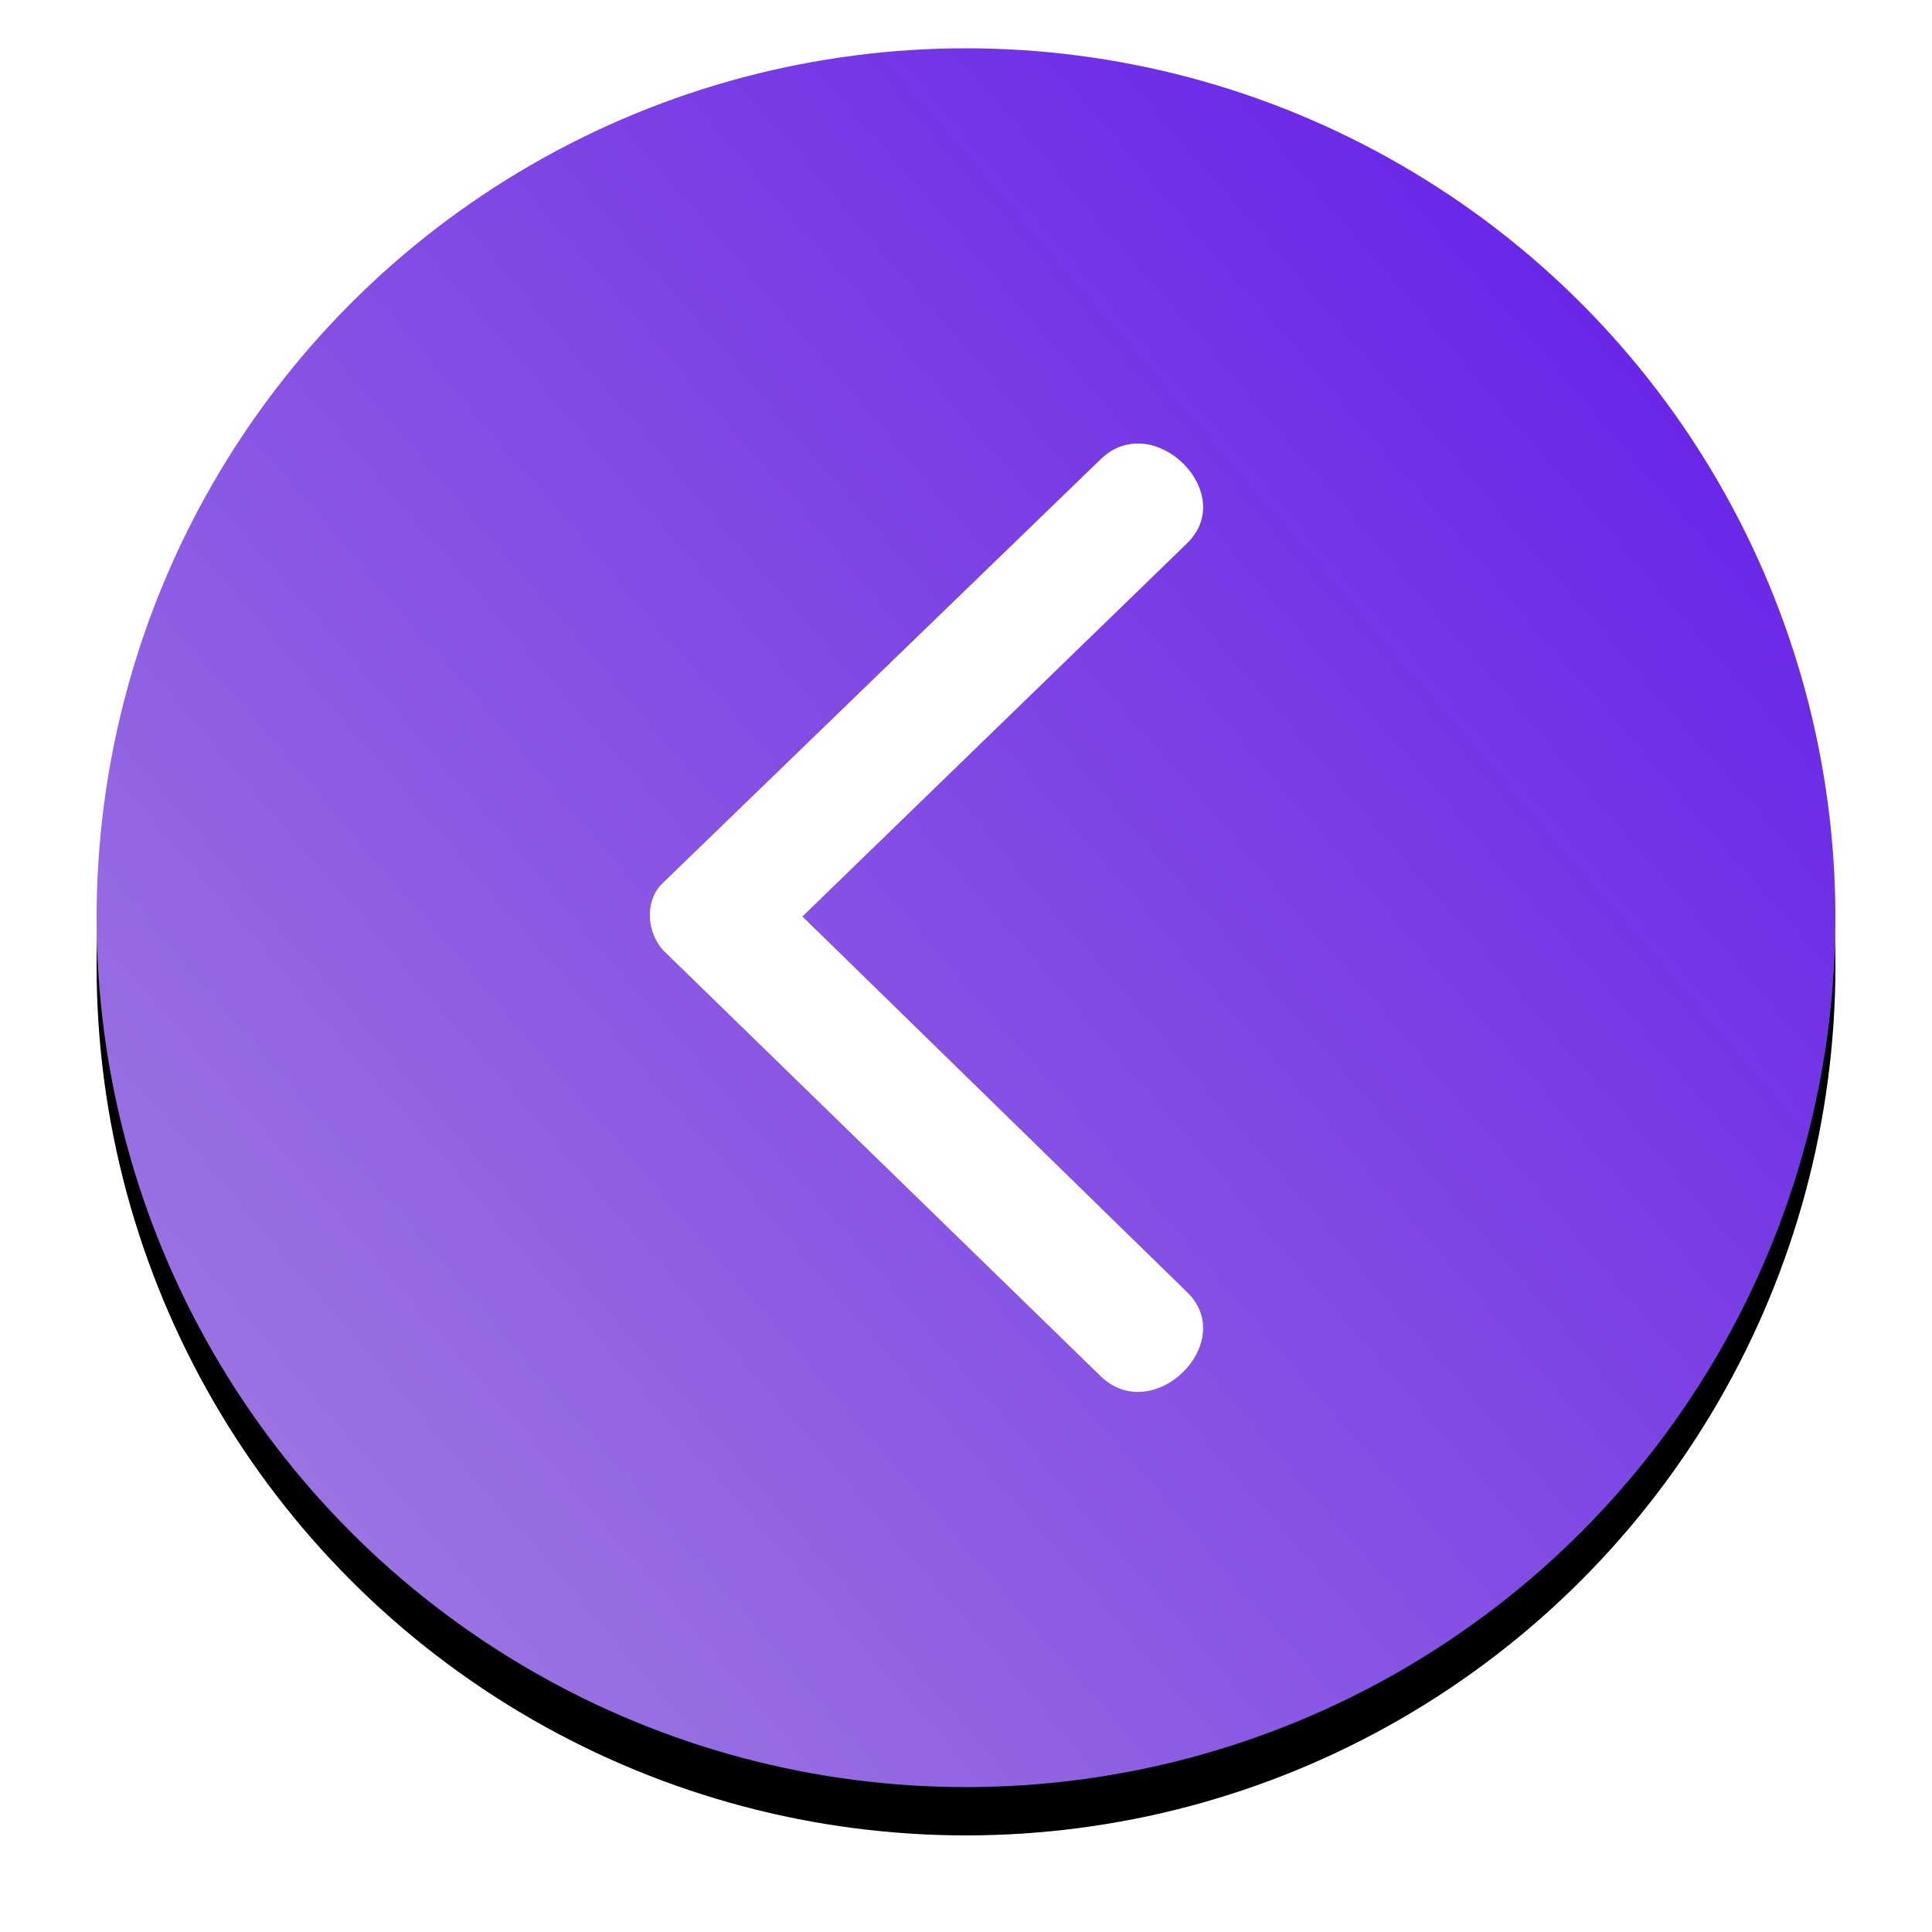
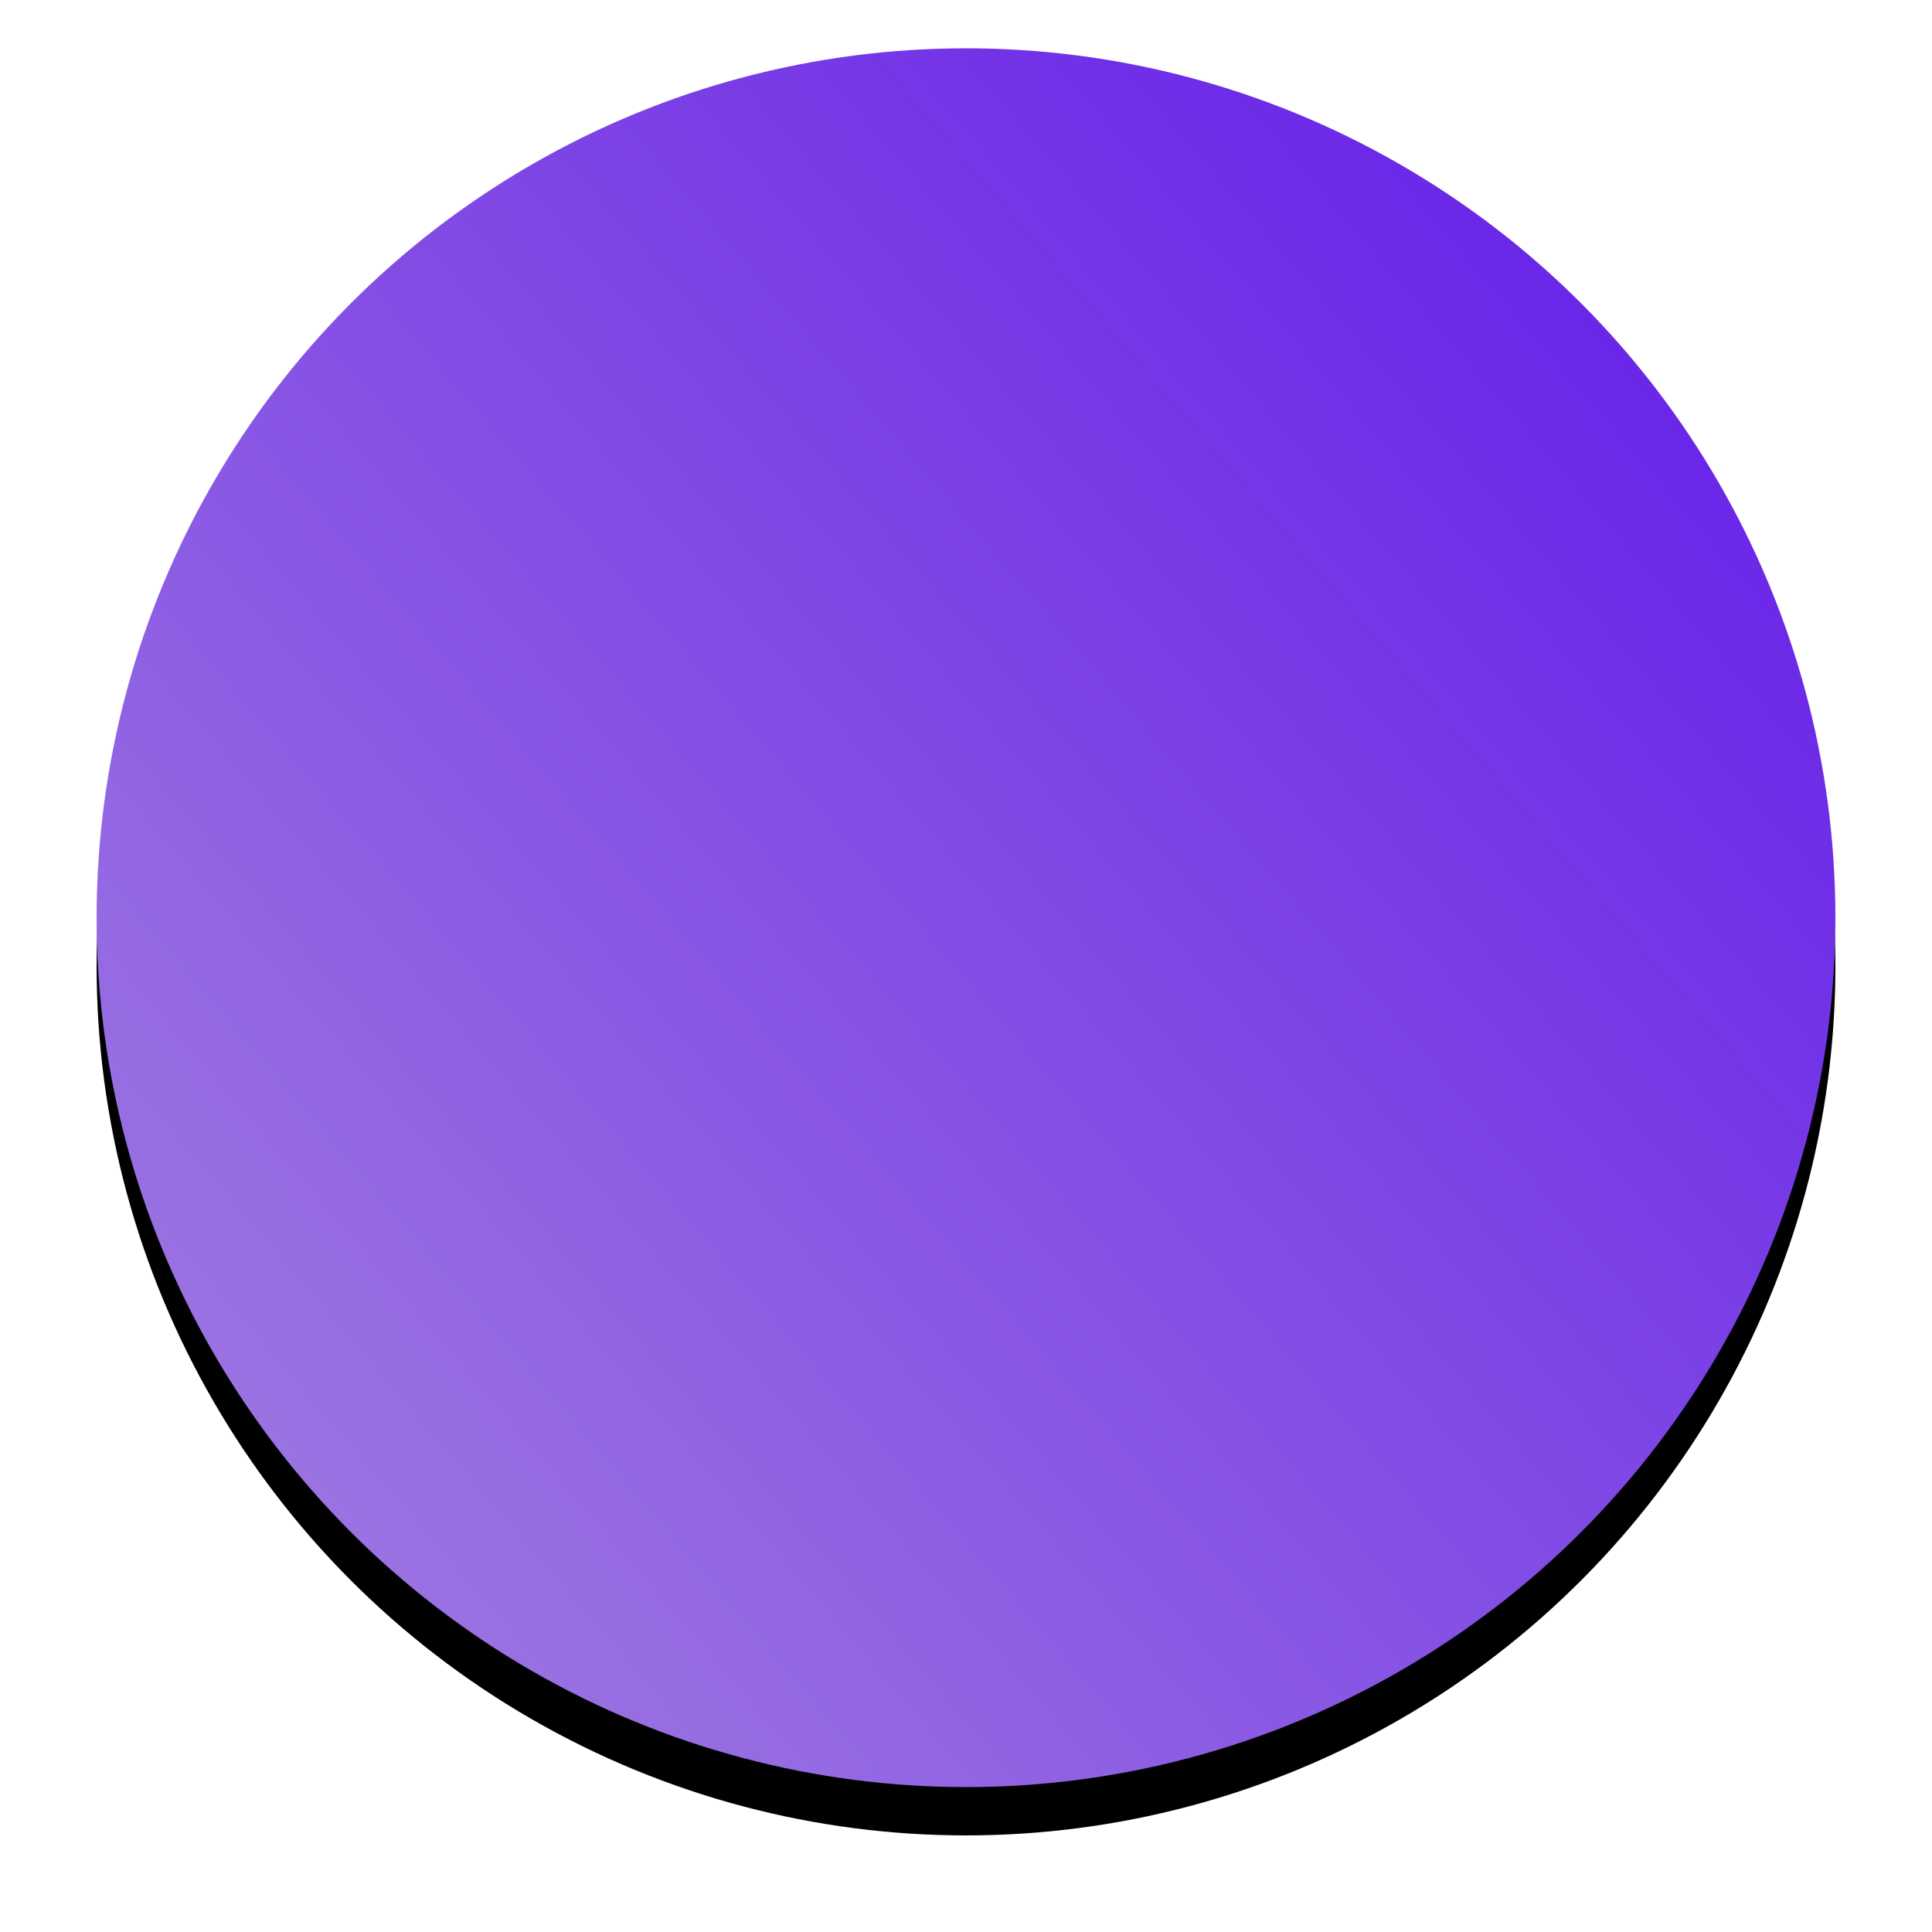
<svg xmlns="http://www.w3.org/2000/svg" xmlns:xlink="http://www.w3.org/1999/xlink" width="40px" height="40px" viewBox="0 0 40 40" version="1.1">
  <title>4378B096-BCA3-435E-9DDD-E9F165190D8B</title>
  <defs>
    <linearGradient x1="-67.383%" y1="-35.103%" x2="89.691%" y2="99.859%" id="linearGradient-1">
      <stop stop-color="#6F2EE8" offset="0.098%" />
      <stop stop-color="#6924E8" offset="43.969%" />
      <stop stop-color="#A07CE1" offset="100%" />
    </linearGradient>
    <circle id="path-2" cx="18" cy="18" r="18" />
    <filter x="-9.7%" y="-6.9%" width="119.4%" height="119.4%" filterUnits="objectBoundingBox" id="filter-3">
      <feOffset dx="0" dy="1" in="SourceAlpha" result="shadowOffsetOuter1" />
      <feGaussianBlur stdDeviation="1" in="shadowOffsetOuter1" result="shadowBlurOuter1" />
      <feColorMatrix values="0 0 0 0 0   0 0 0 0 0   0 0 0 0 0  0 0 0 0.5 0" type="matrix" in="shadowBlurOuter1" />
    </filter>
  </defs>
  <g id="Concept" stroke="none" stroke-width="1" fill="none" fill-rule="evenodd">
    <g id="Desktop-1920_DISCOUNT--Savings-and-deposits---10-Tabs" transform="translate(-194, -921)">
      <g id="Group-16" transform="translate(180, 904)">
        <g id="Icon-/-Arrow-Copy-4" transform="translate(34, 36) scale(-1, 1) rotate(-360) translate(-34, -36) translate(16, 18)">
          <g id="Group" transform="translate(0, -0)">
            <g id="Oval-Copy">
              <use fill="black" fill-opacity="1" filter="url(#filter-3)" xlink:href="#path-2" />
              <use fill="url(#linearGradient-1)" fill-rule="evenodd" xlink:href="#path-2" />
            </g>
-             <path d="M11.077,23.384 L18.793,15.431 L26.56,23.384 C27.596,24.476 29.357,22.709 28.321,21.617 L19.517,12.573 C19.155,12.209 18.482,12.157 18.119,12.521 L9.315,21.617 C8.28,22.708 10.04,24.476 11.076,23.384 L11.077,23.384 Z" id="Path" fill="#FFFFFF" fill-rule="nonzero" transform="translate(18.818, 18) rotate(-270) translate(-18.818, -18) " />
          </g>
        </g>
      </g>
    </g>
  </g>
</svg>